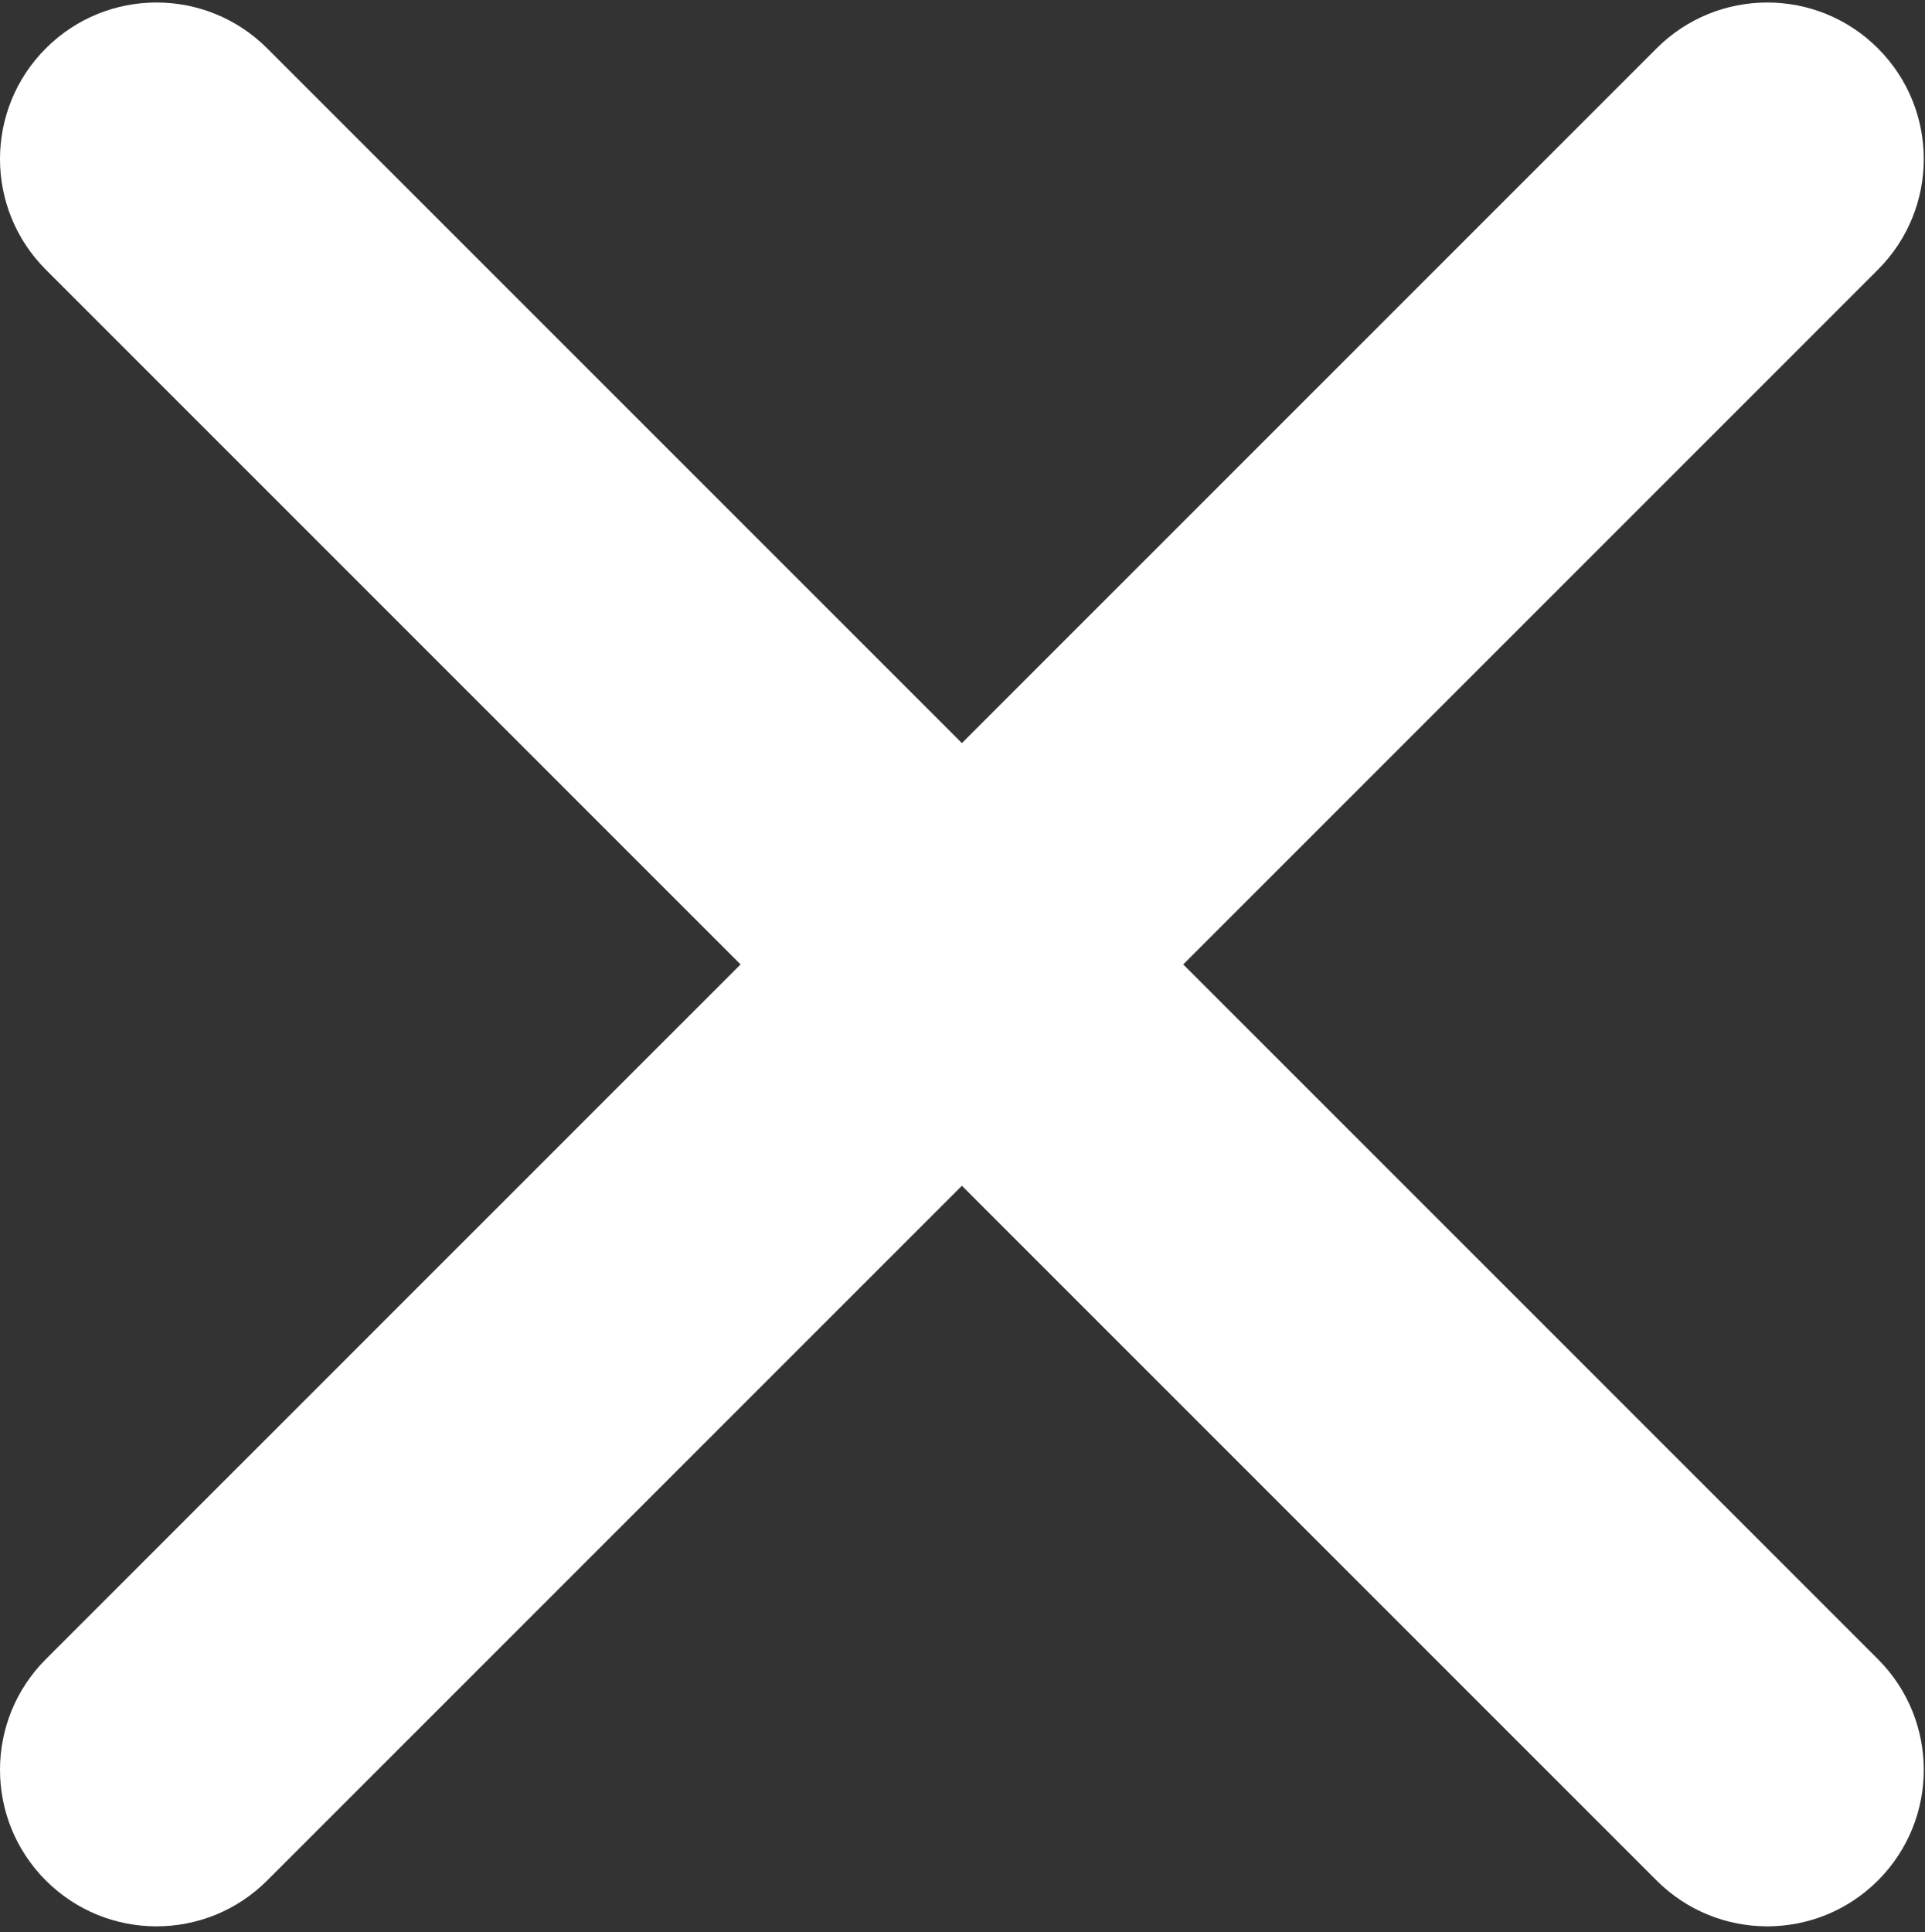
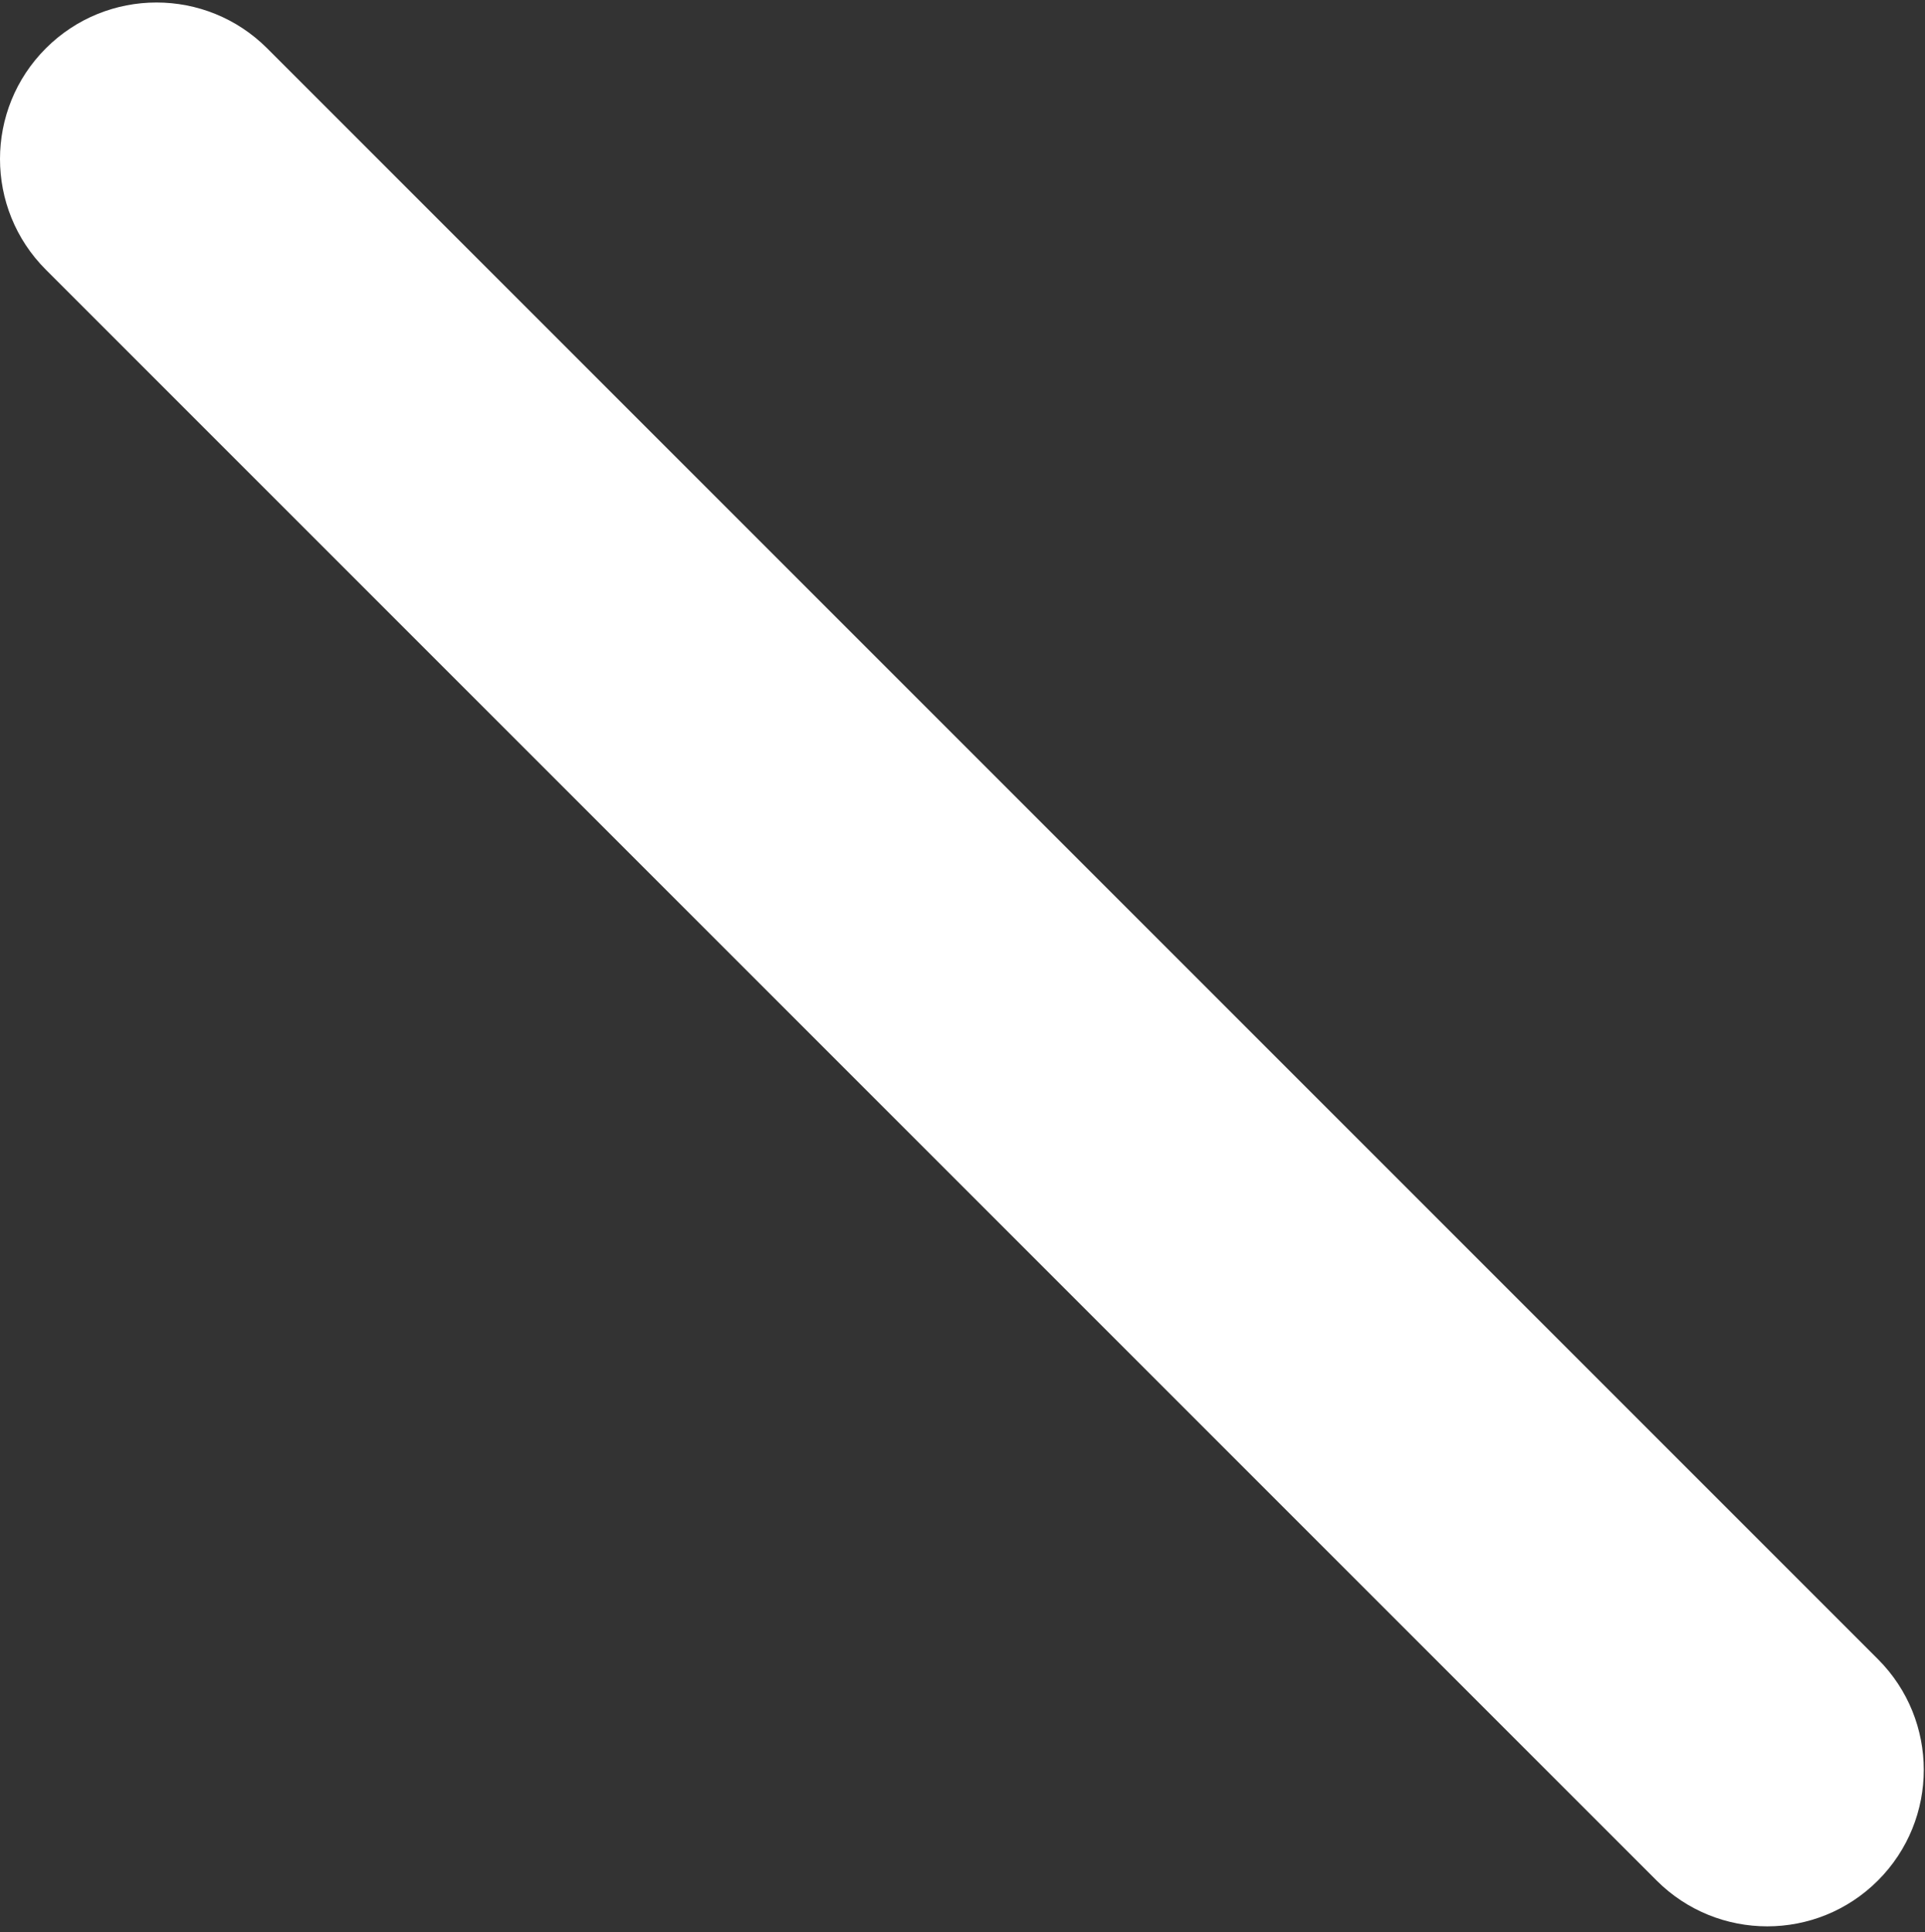
<svg xmlns="http://www.w3.org/2000/svg" width="278" height="279" viewBox="0 0 278 279" fill="none">
  <rect x="0" y="0" width="278" height="279" fill="#333333" stroke="none" />
-   <path d="M6.62 271.565C-2.207 262.739 -2.207 248.428 6.62 239.602L239.24 6.981C248.067 -1.845 262.377 -1.845 271.203 6.981C280.029 15.808 280.029 30.118 271.203 38.944L38.582 271.565C29.756 280.391 15.446 280.391 6.62 271.565Z" fill="white" />
  <path d="M6.62 6.981C15.446 -1.845 29.756 -1.845 38.583 6.981L271.203 239.602C280.03 248.428 280.03 262.739 271.203 271.565C262.377 280.391 248.067 280.391 239.241 271.565L6.62 38.944C-2.206 30.118 -2.206 15.808 6.62 6.981Z" fill="white" />
</svg>